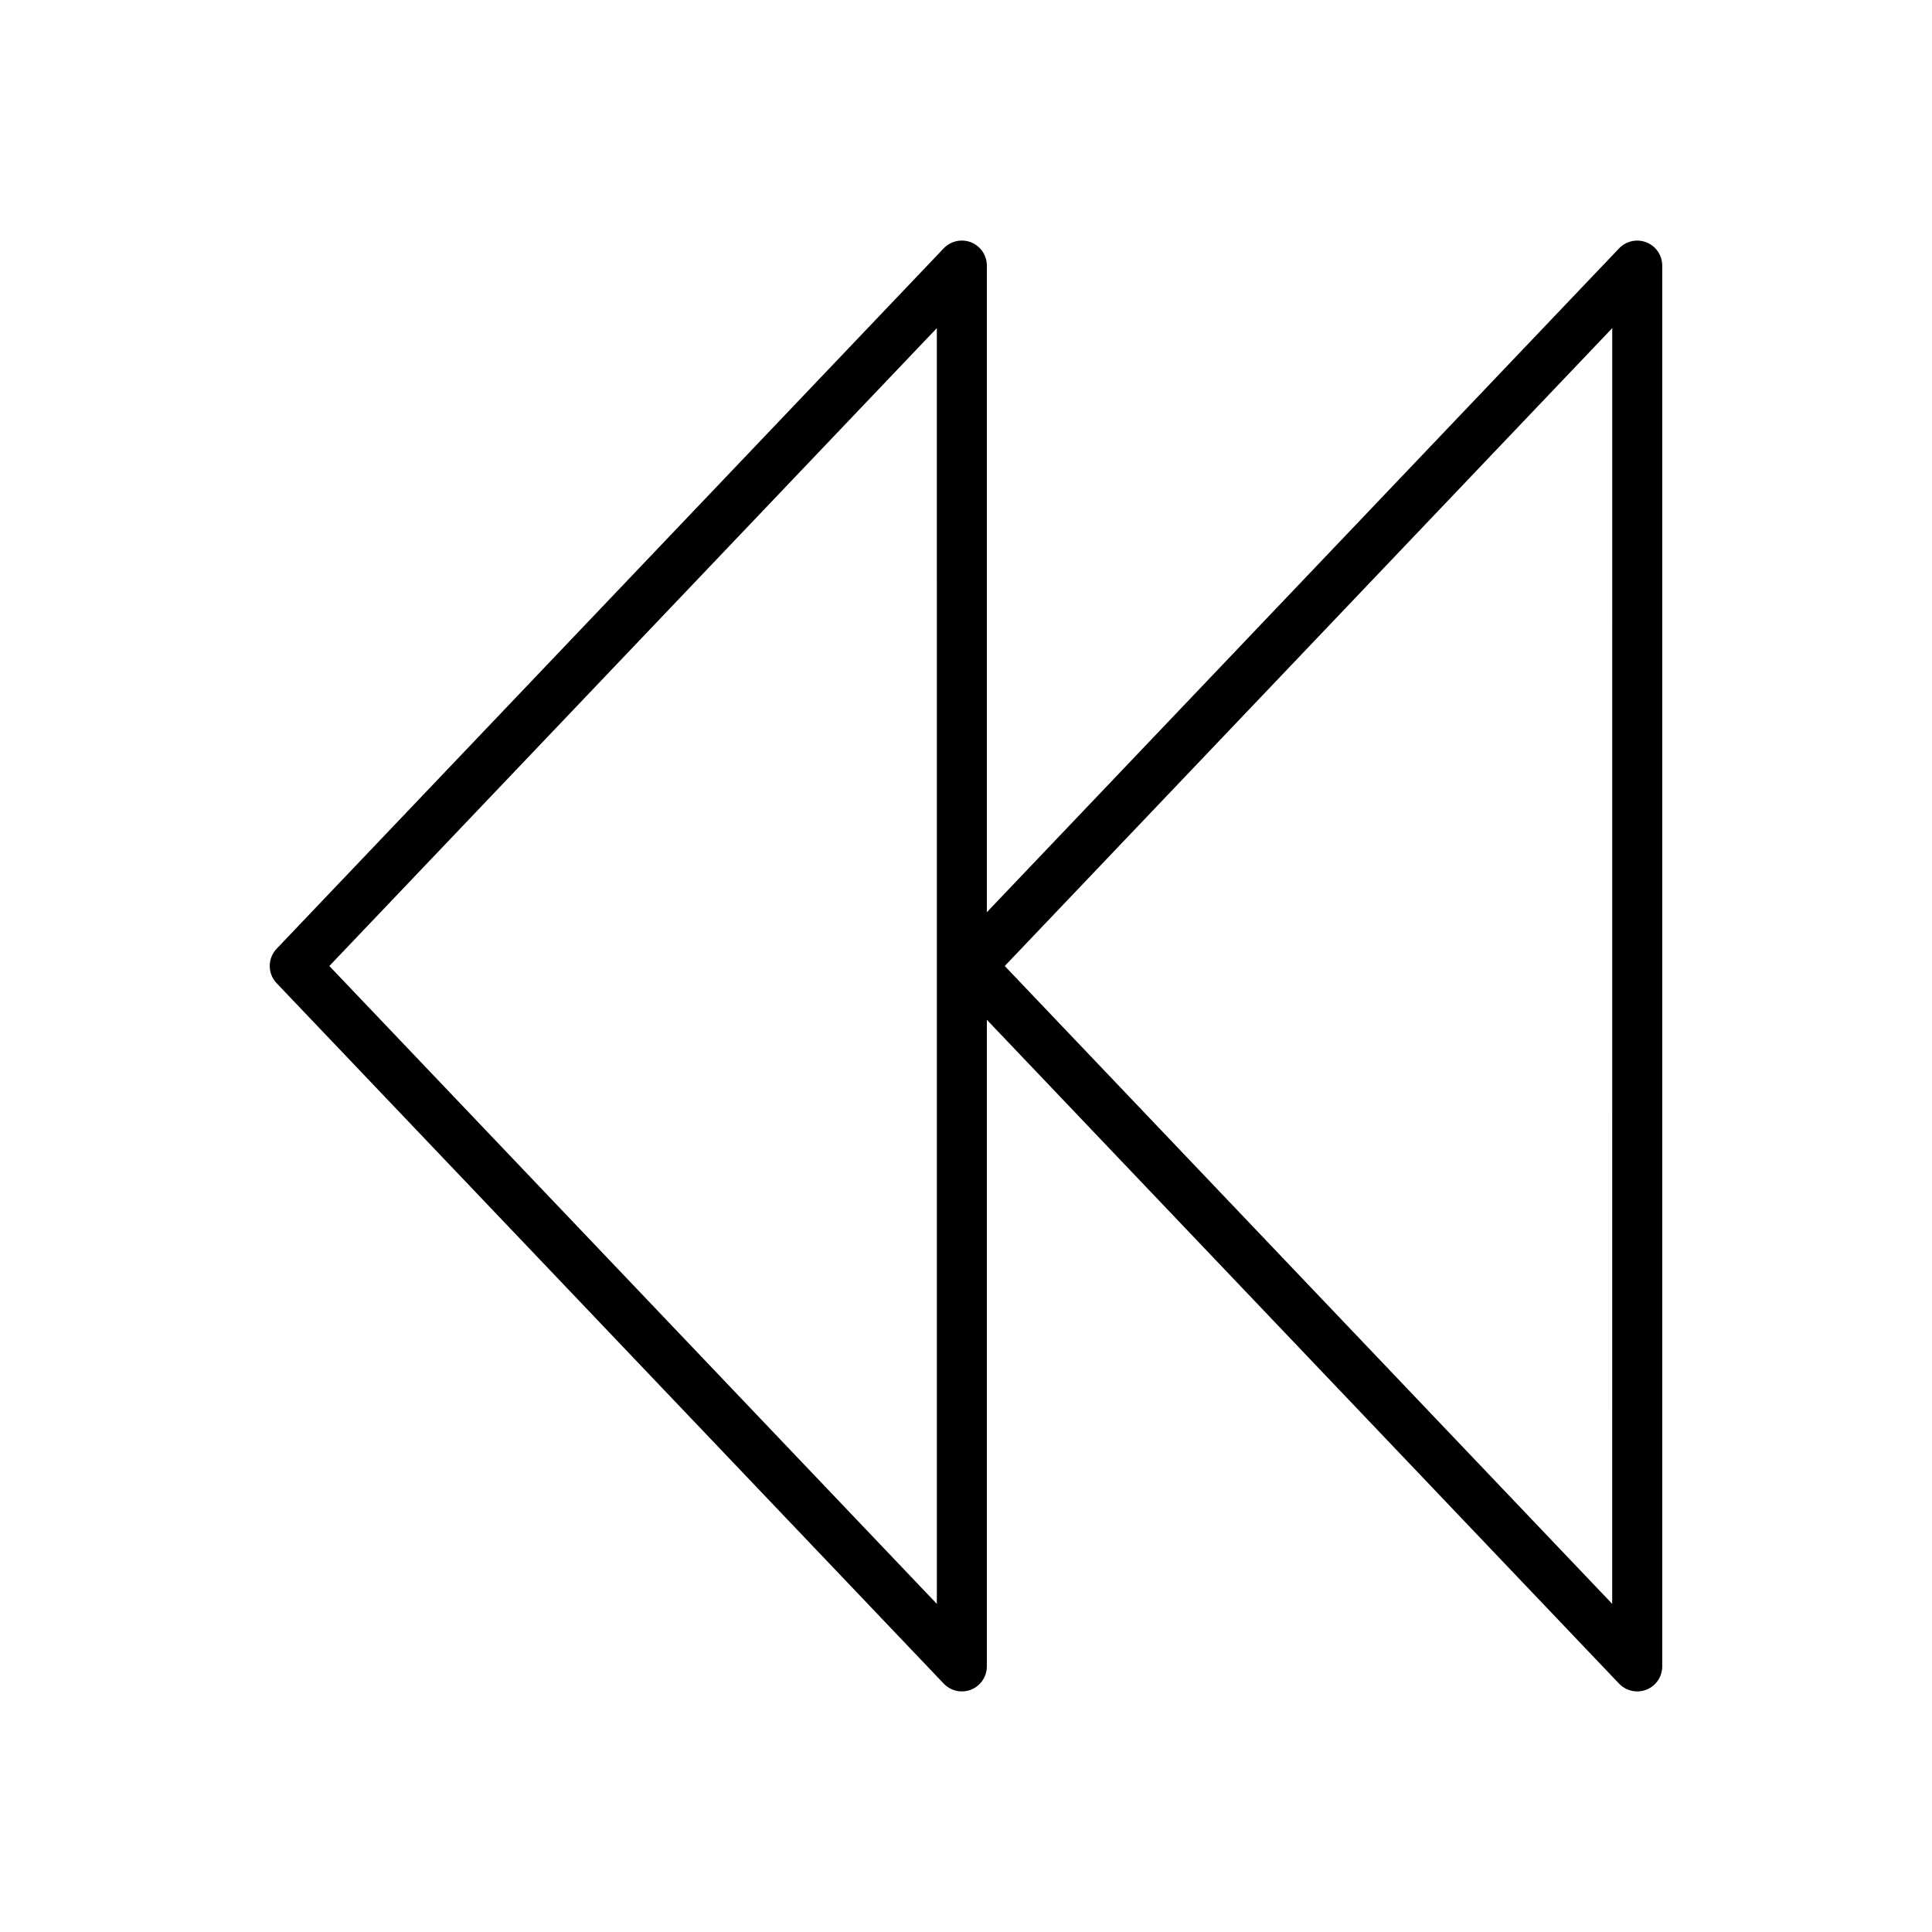
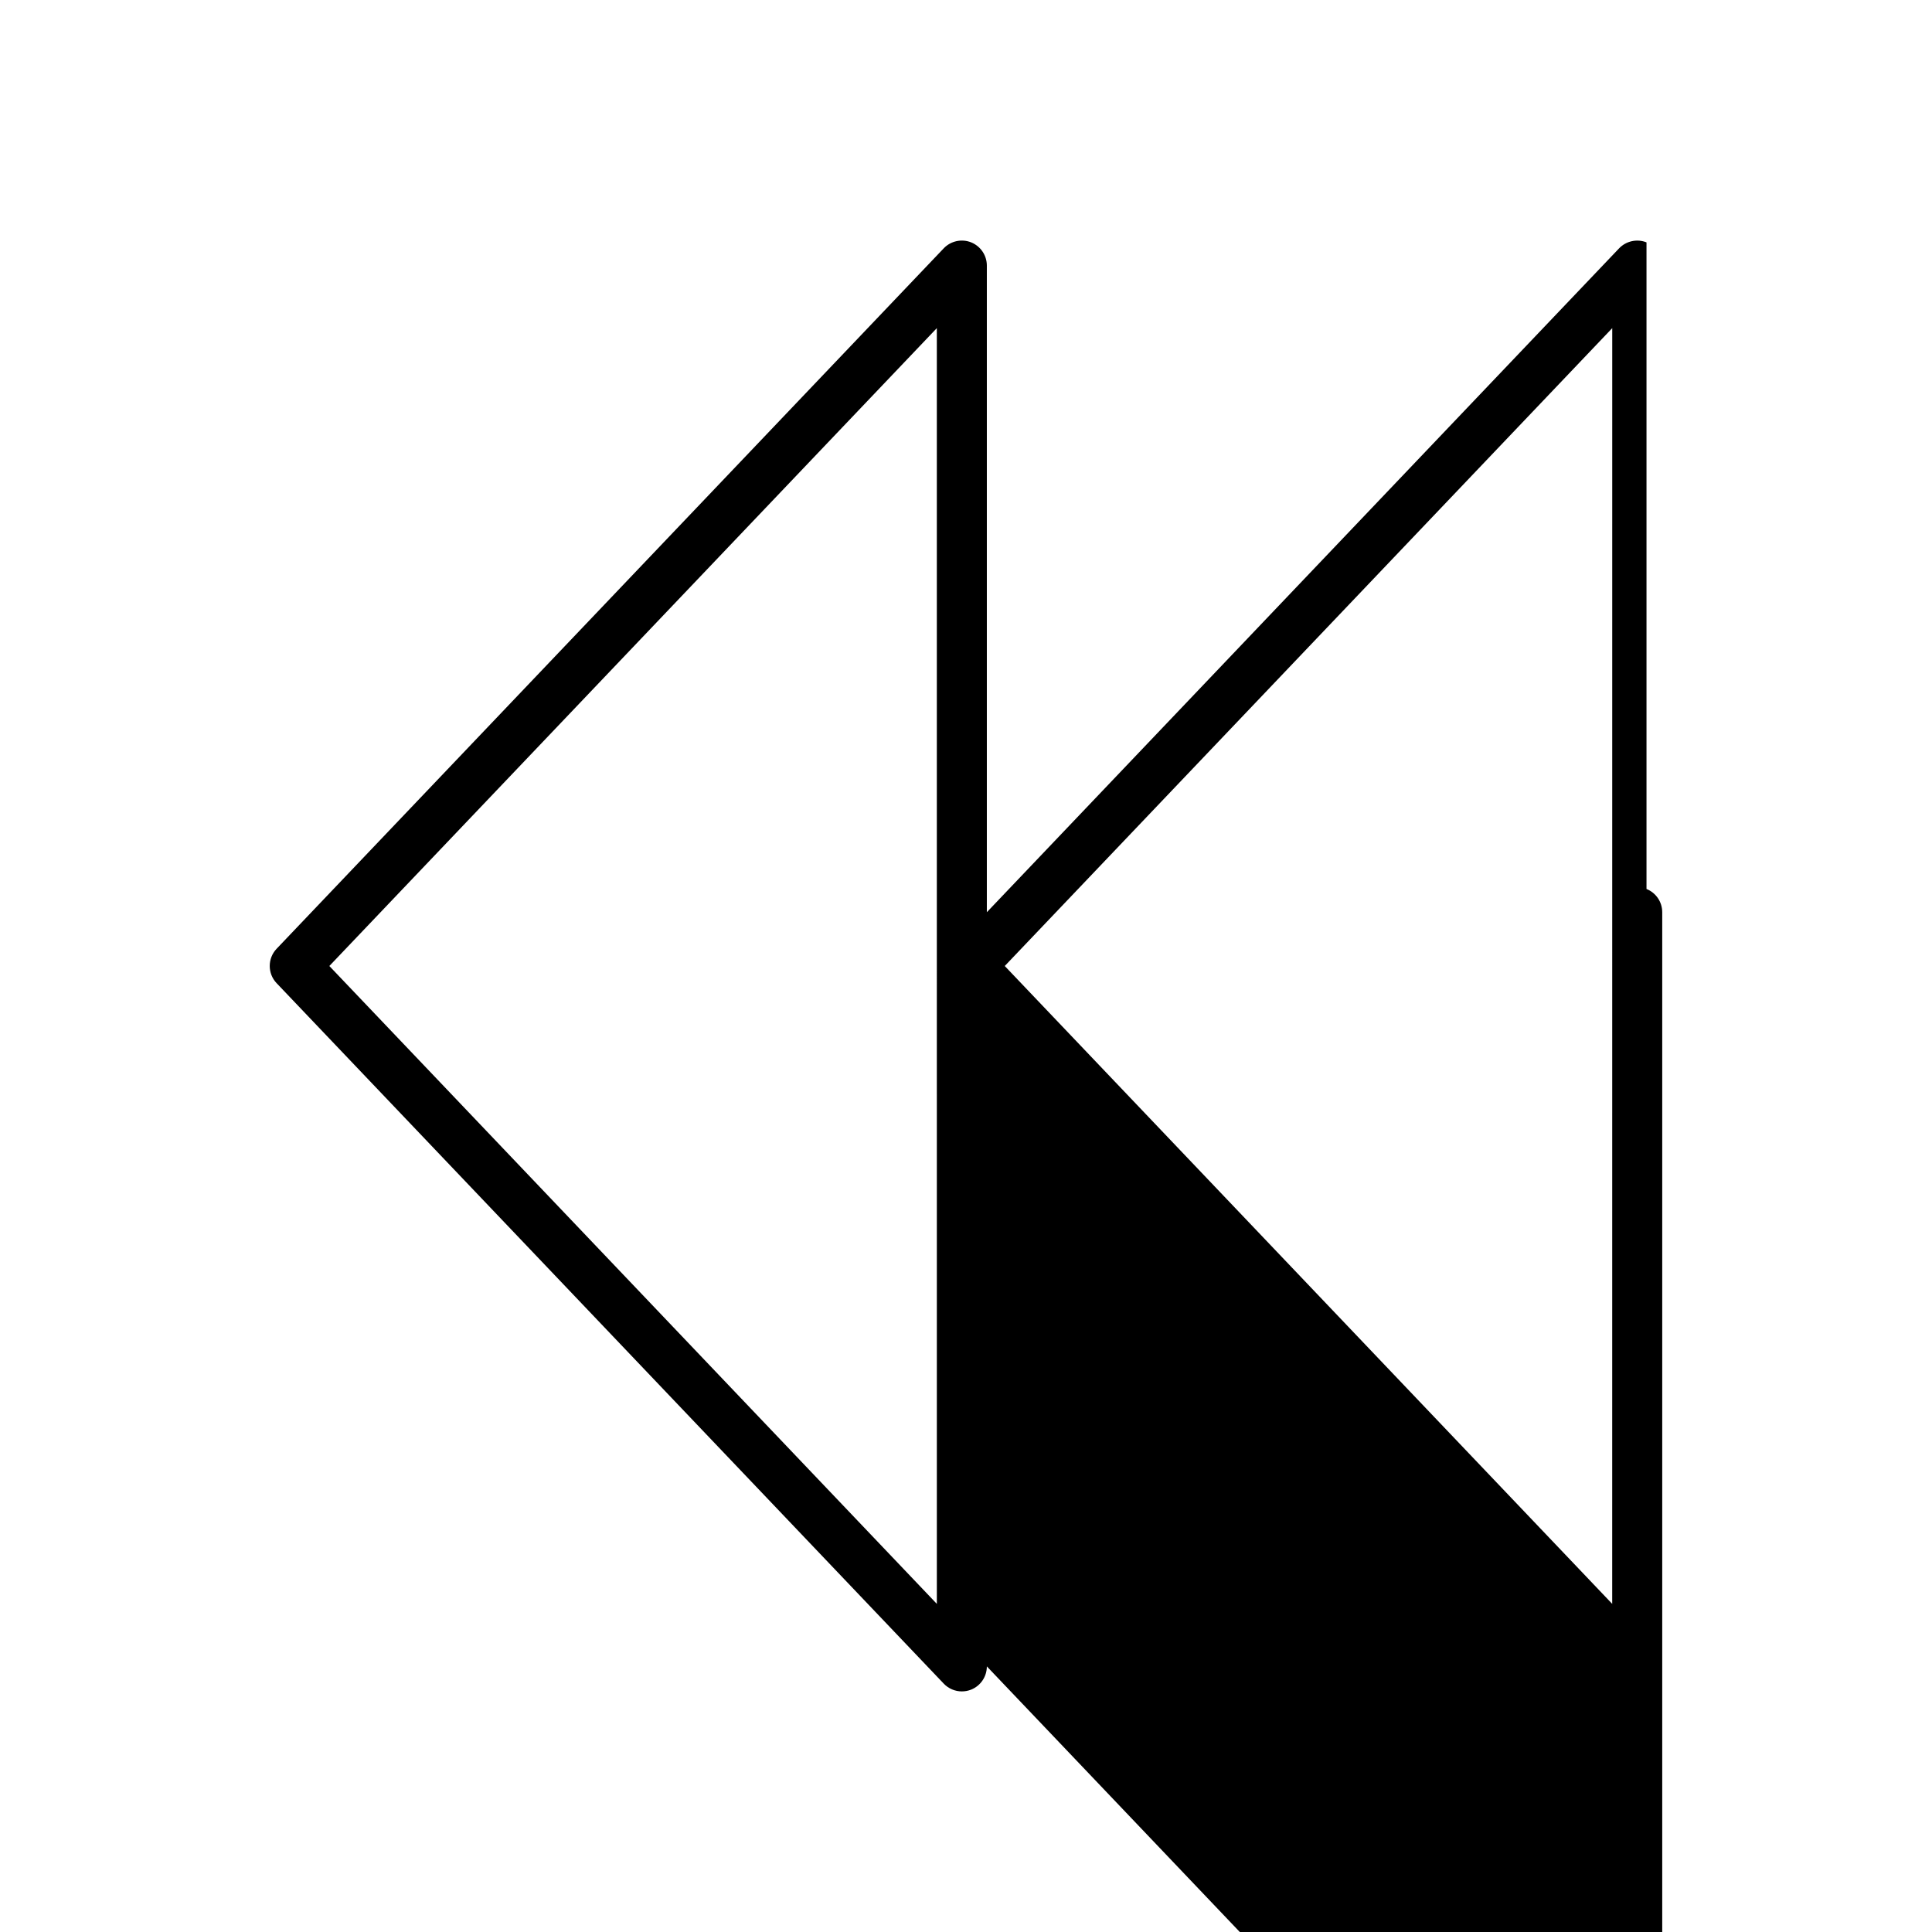
<svg xmlns="http://www.w3.org/2000/svg" fill="#000000" width="800px" height="800px" version="1.1" viewBox="144 144 512 512">
-   <path d="m580.34 208.23c-2.5-0.996-5.383-0.379-7.266 1.586l-167.55 175.93v-171.36c0-2.711-1.652-5.144-4.164-6.16-2.512-0.996-5.391-0.379-7.266 1.586l-176.78 185.61c-2.441 2.559-2.441 6.582 0 9.141l176.78 185.61c1.273 1.344 3.023 2.066 4.801 2.066 0.828 0 1.664-0.152 2.465-0.469 2.512-1.008 4.164-3.445 4.164-6.16v-171.36l167.55 175.94c1.285 1.332 3.031 2.055 4.805 2.055 0.828 0 1.664-0.152 2.461-0.469 2.519-1.008 4.168-3.445 4.168-6.16v-371.23c0-2.711-1.648-5.148-4.168-6.156zm-188.07 360.81-160.99-169.04 160.99-169.04 0.004 338.08zm178.98 0-160.98-169.04 160.99-169.04z" />
+   <path d="m580.34 208.23c-2.5-0.996-5.383-0.379-7.266 1.586l-167.55 175.93v-171.36c0-2.711-1.652-5.144-4.164-6.16-2.512-0.996-5.391-0.379-7.266 1.586l-176.78 185.61c-2.441 2.559-2.441 6.582 0 9.141l176.78 185.61c1.273 1.344 3.023 2.066 4.801 2.066 0.828 0 1.664-0.152 2.465-0.469 2.512-1.008 4.164-3.445 4.164-6.16l167.55 175.94c1.285 1.332 3.031 2.055 4.805 2.055 0.828 0 1.664-0.152 2.461-0.469 2.519-1.008 4.168-3.445 4.168-6.16v-371.23c0-2.711-1.648-5.148-4.168-6.156zm-188.07 360.81-160.99-169.04 160.99-169.04 0.004 338.08zm178.98 0-160.98-169.04 160.99-169.04z" />
</svg>